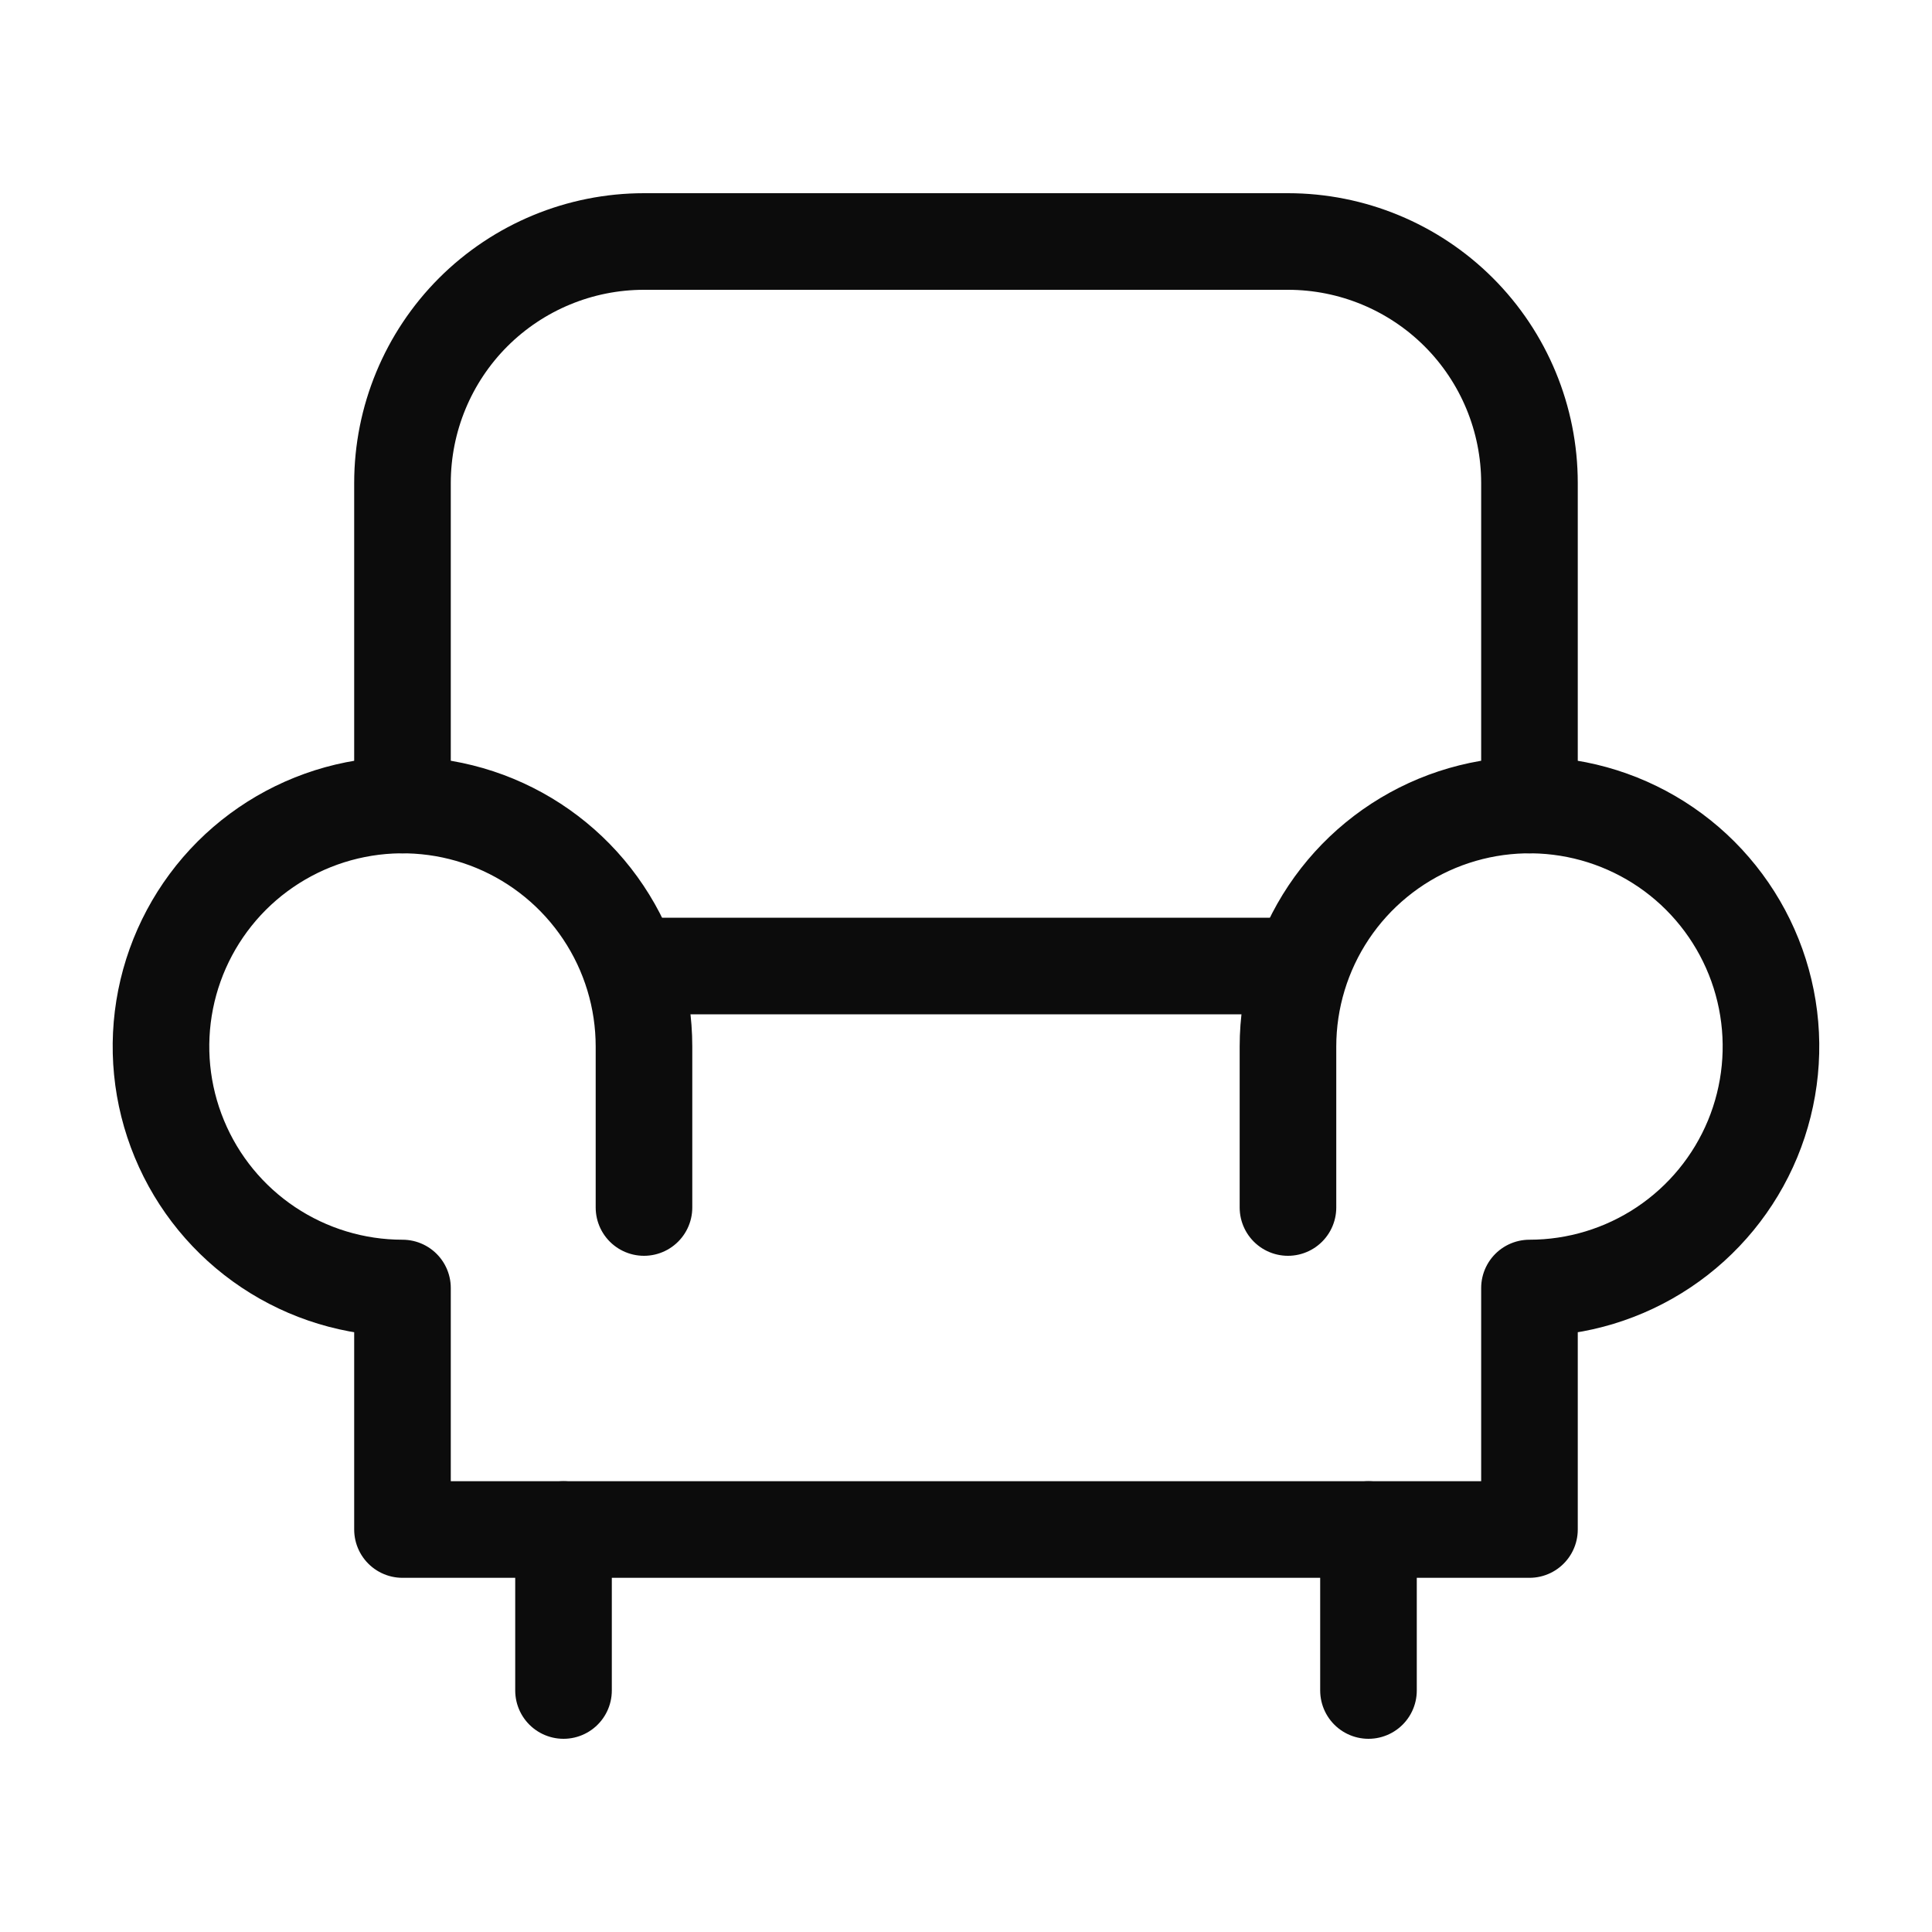
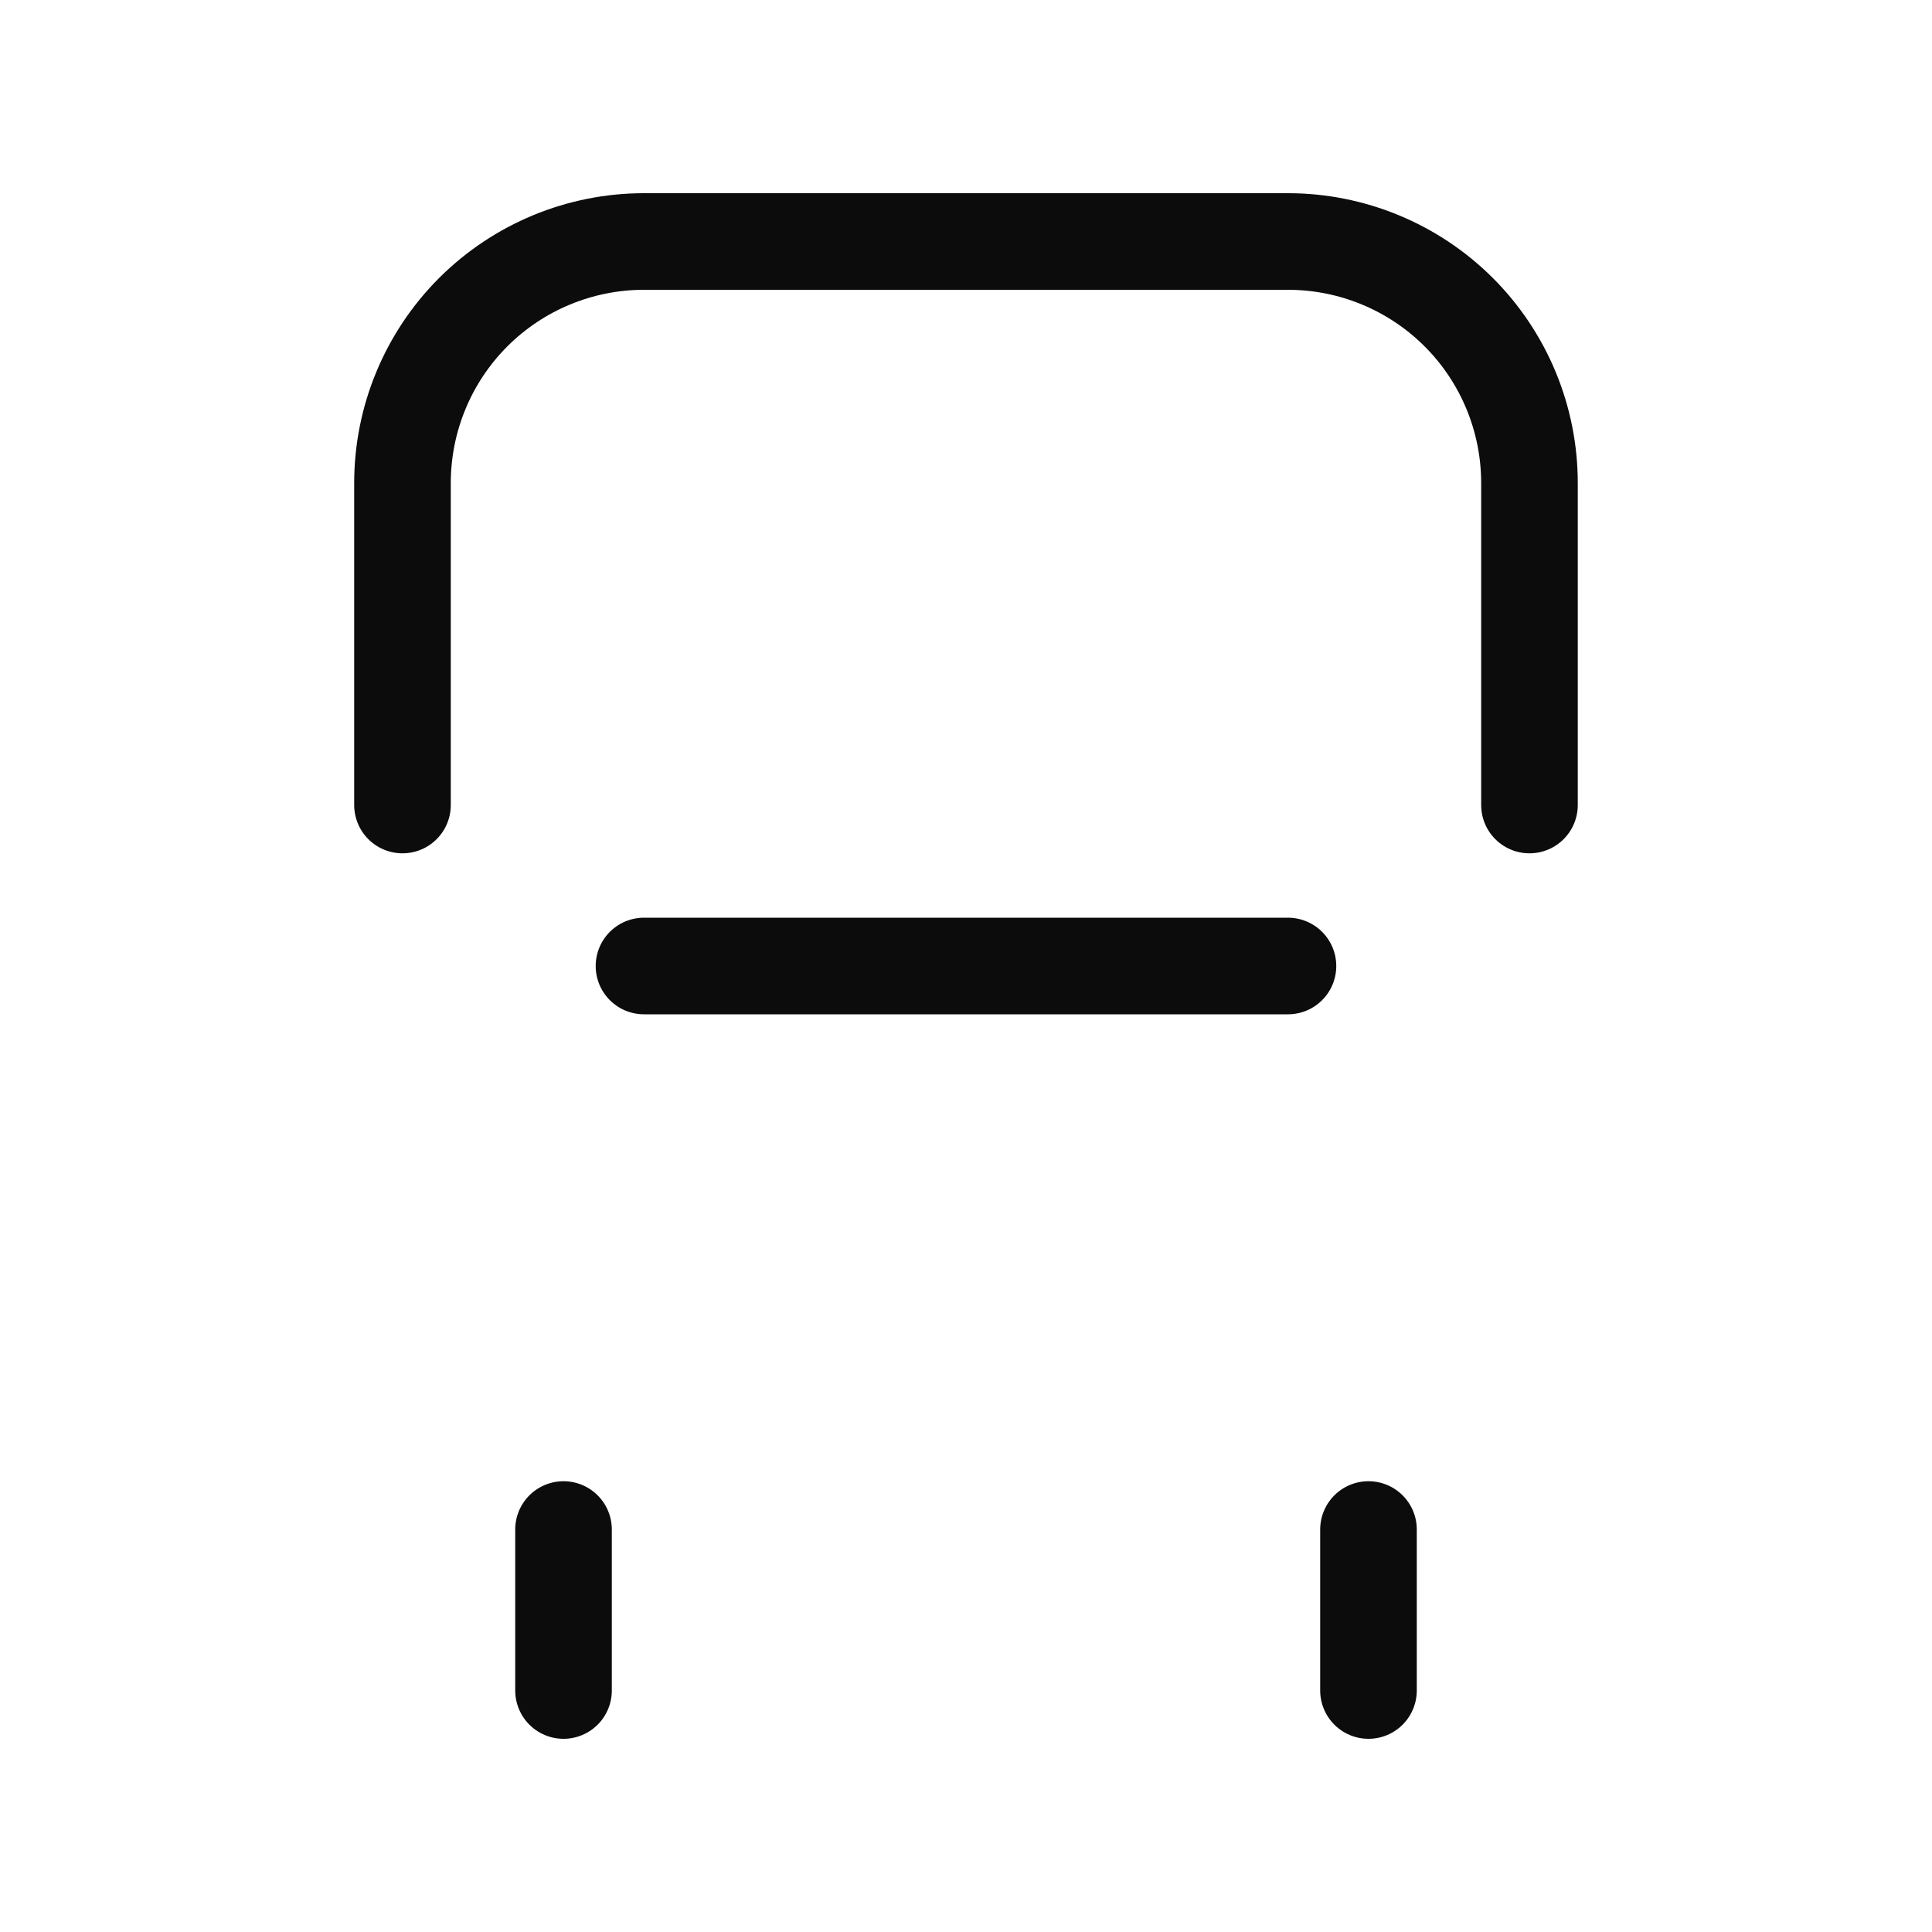
<svg xmlns="http://www.w3.org/2000/svg" width="40" height="40" viewBox="0 0 40 40" fill="none">
  <g clip-path="url(#clip0_233_2380)">
    <path d="M8.333 16.667V10C8.333 8.674 8.86 7.402 9.797 6.464C10.735 5.527 12.007 5 13.333 5H26.666C27.992 5 29.264 5.527 30.202 6.464C31.14 7.402 31.666 8.674 31.666 10V16.667" stroke="#0C0C0C" stroke-width="2" stroke-linecap="round" stroke-linejoin="round" />
-     <path d="M26.666 25V21.667C26.666 20.678 26.96 19.711 27.509 18.889C28.058 18.067 28.839 17.426 29.753 17.047C30.667 16.669 31.672 16.57 32.642 16.763C33.612 16.956 34.503 17.432 35.202 18.131C35.901 18.831 36.377 19.721 36.57 20.691C36.763 21.661 36.664 22.666 36.286 23.58C35.907 24.494 35.266 25.275 34.444 25.824C33.622 26.373 32.655 26.667 31.666 26.667V31.667H8.333V26.667C7.344 26.667 6.377 26.373 5.555 25.824C4.733 25.275 4.092 24.494 3.714 23.58C3.335 22.666 3.236 21.661 3.429 20.691C3.622 19.721 4.098 18.831 4.797 18.131C5.497 17.432 6.388 16.956 7.358 16.763C8.327 16.57 9.333 16.669 10.246 17.047C11.16 17.426 11.941 18.067 12.49 18.889C13.04 19.711 13.333 20.678 13.333 21.667V25" stroke="#0C0C0C" stroke-width="2" stroke-linecap="round" stroke-linejoin="round" />
    <path d="M13.333 20H26.666" stroke="#0C0C0C" stroke-width="2" stroke-linecap="round" stroke-linejoin="round" />
    <path d="M11.667 31.667V35" stroke="#0C0C0C" stroke-width="2" stroke-linecap="round" stroke-linejoin="round" />
    <path d="M28.333 31.667V35" stroke="#0C0C0C" stroke-width="2" stroke-linecap="round" stroke-linejoin="round" />
  </g>
  <defs>
    <clipPath id="clip0_233_2380">
      <rect width="40" height="40" fill="white" />
    </clipPath>
  </defs>
</svg>